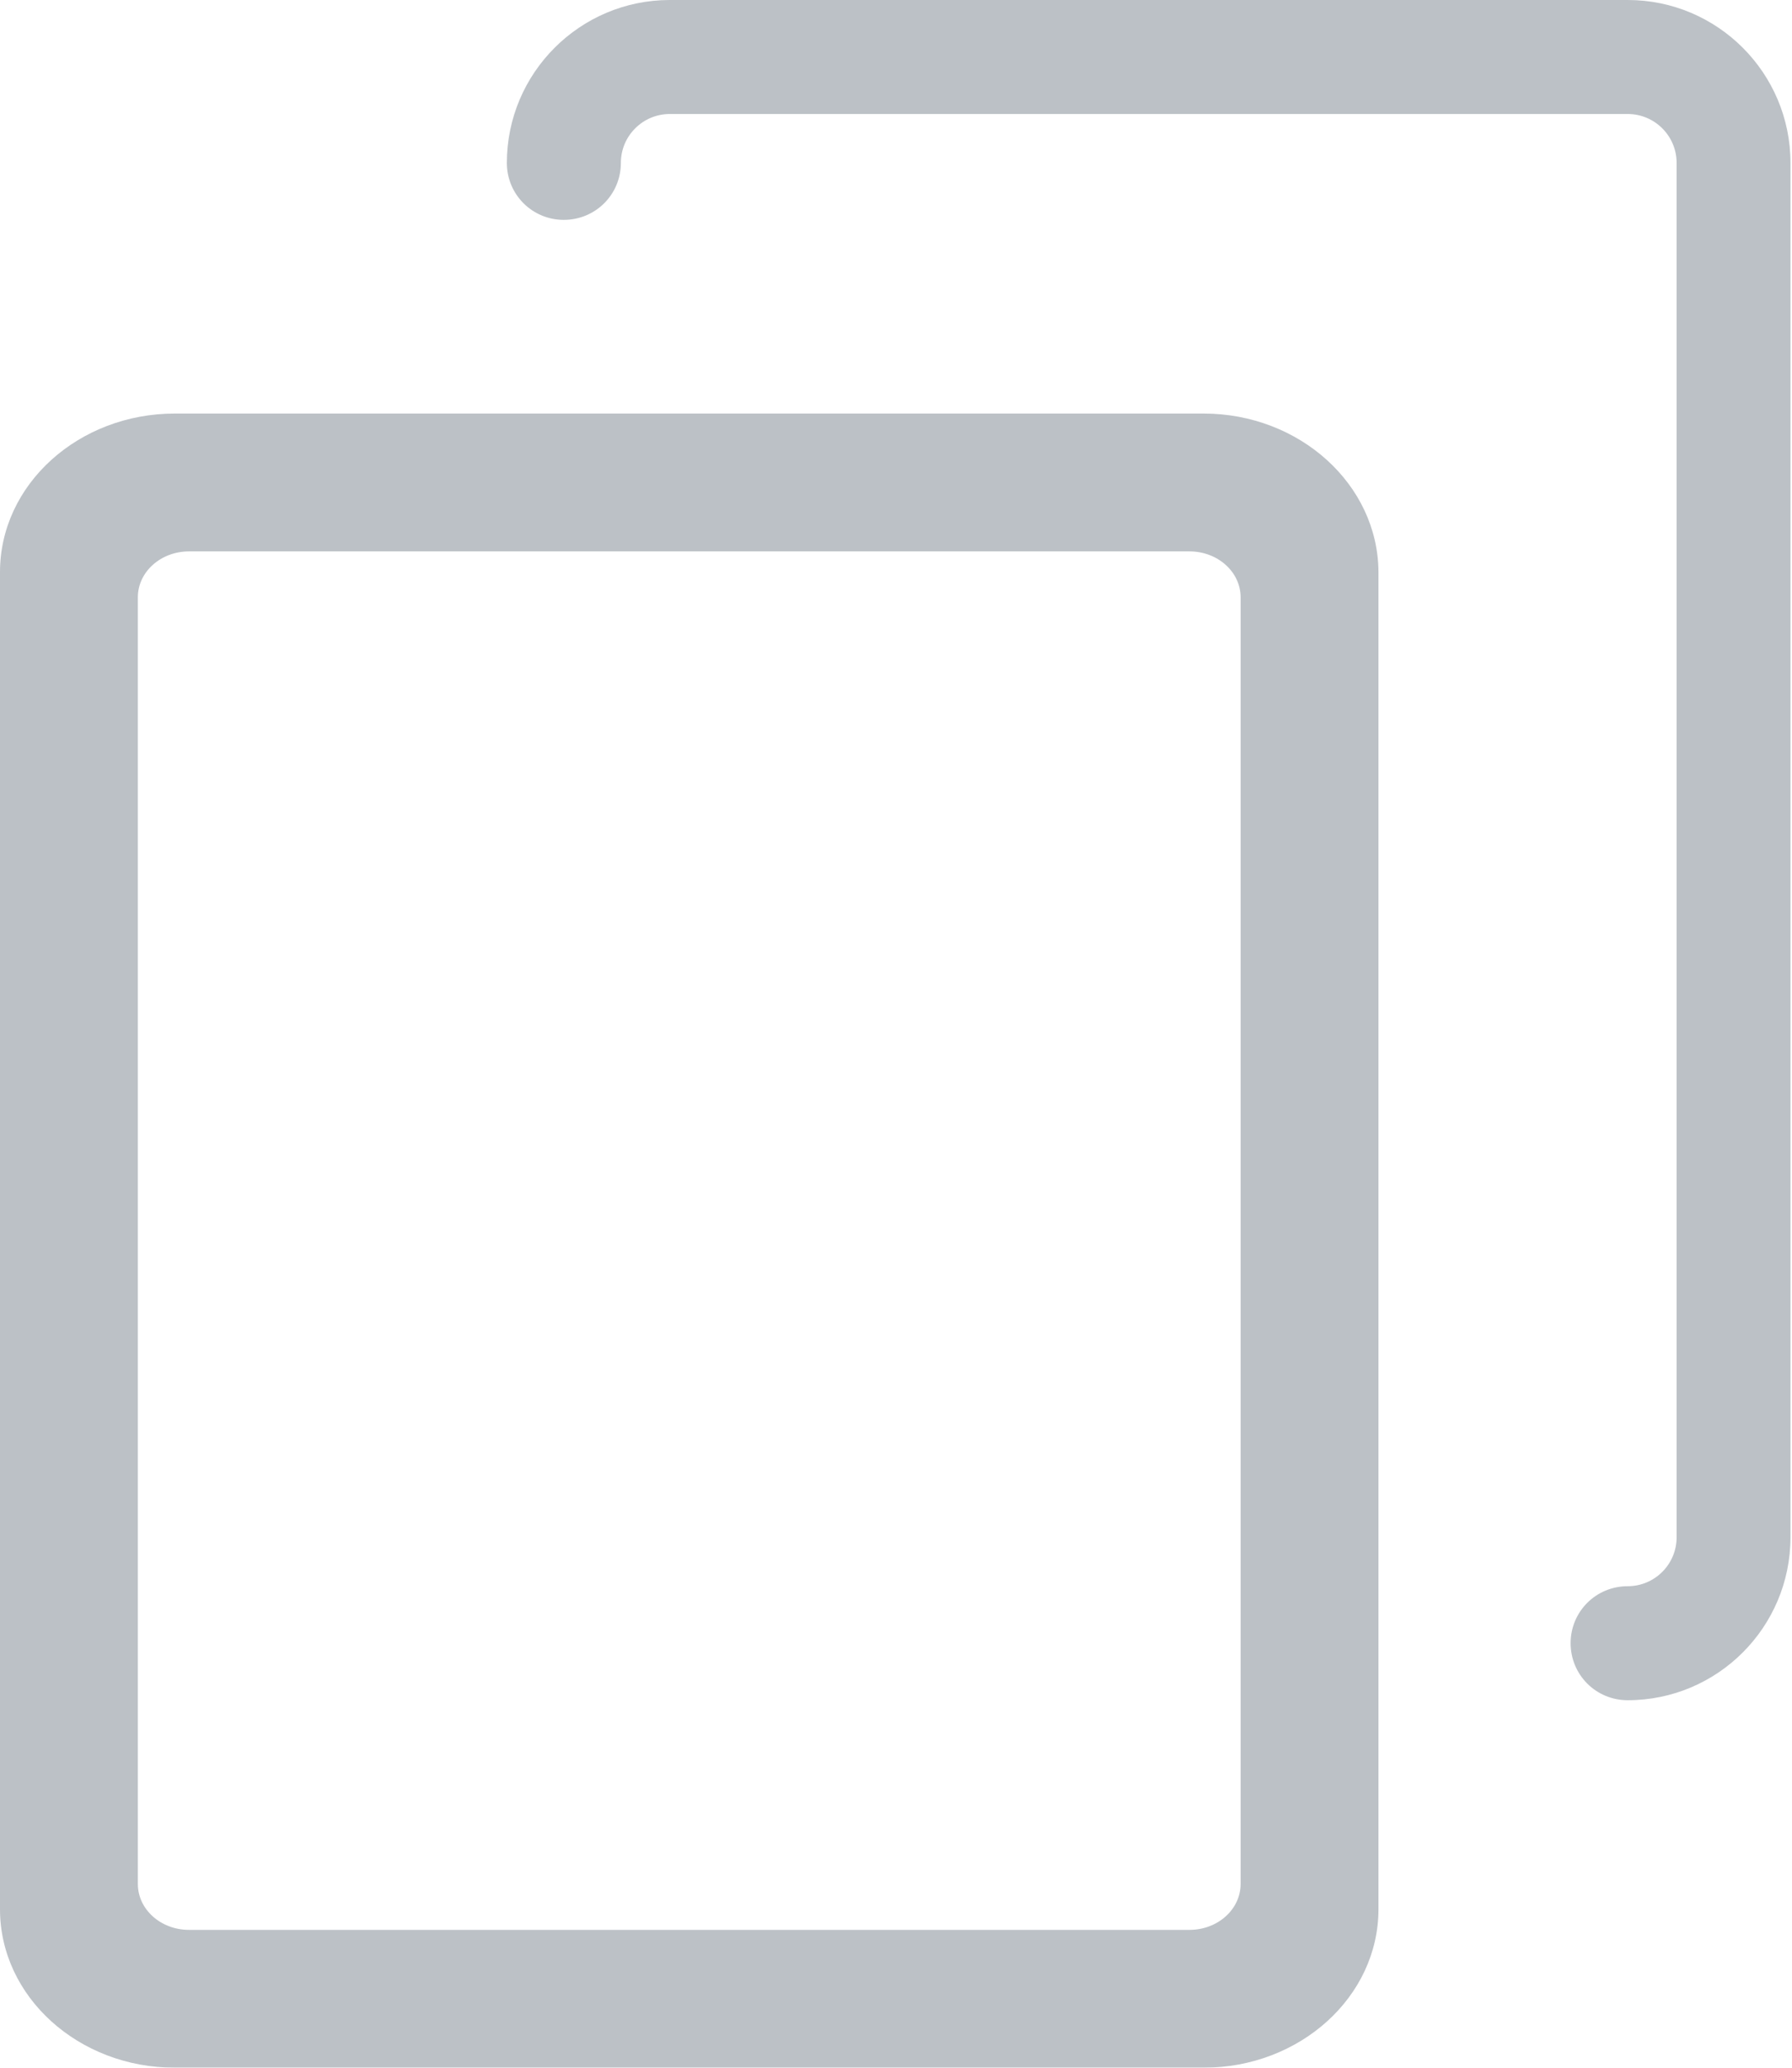
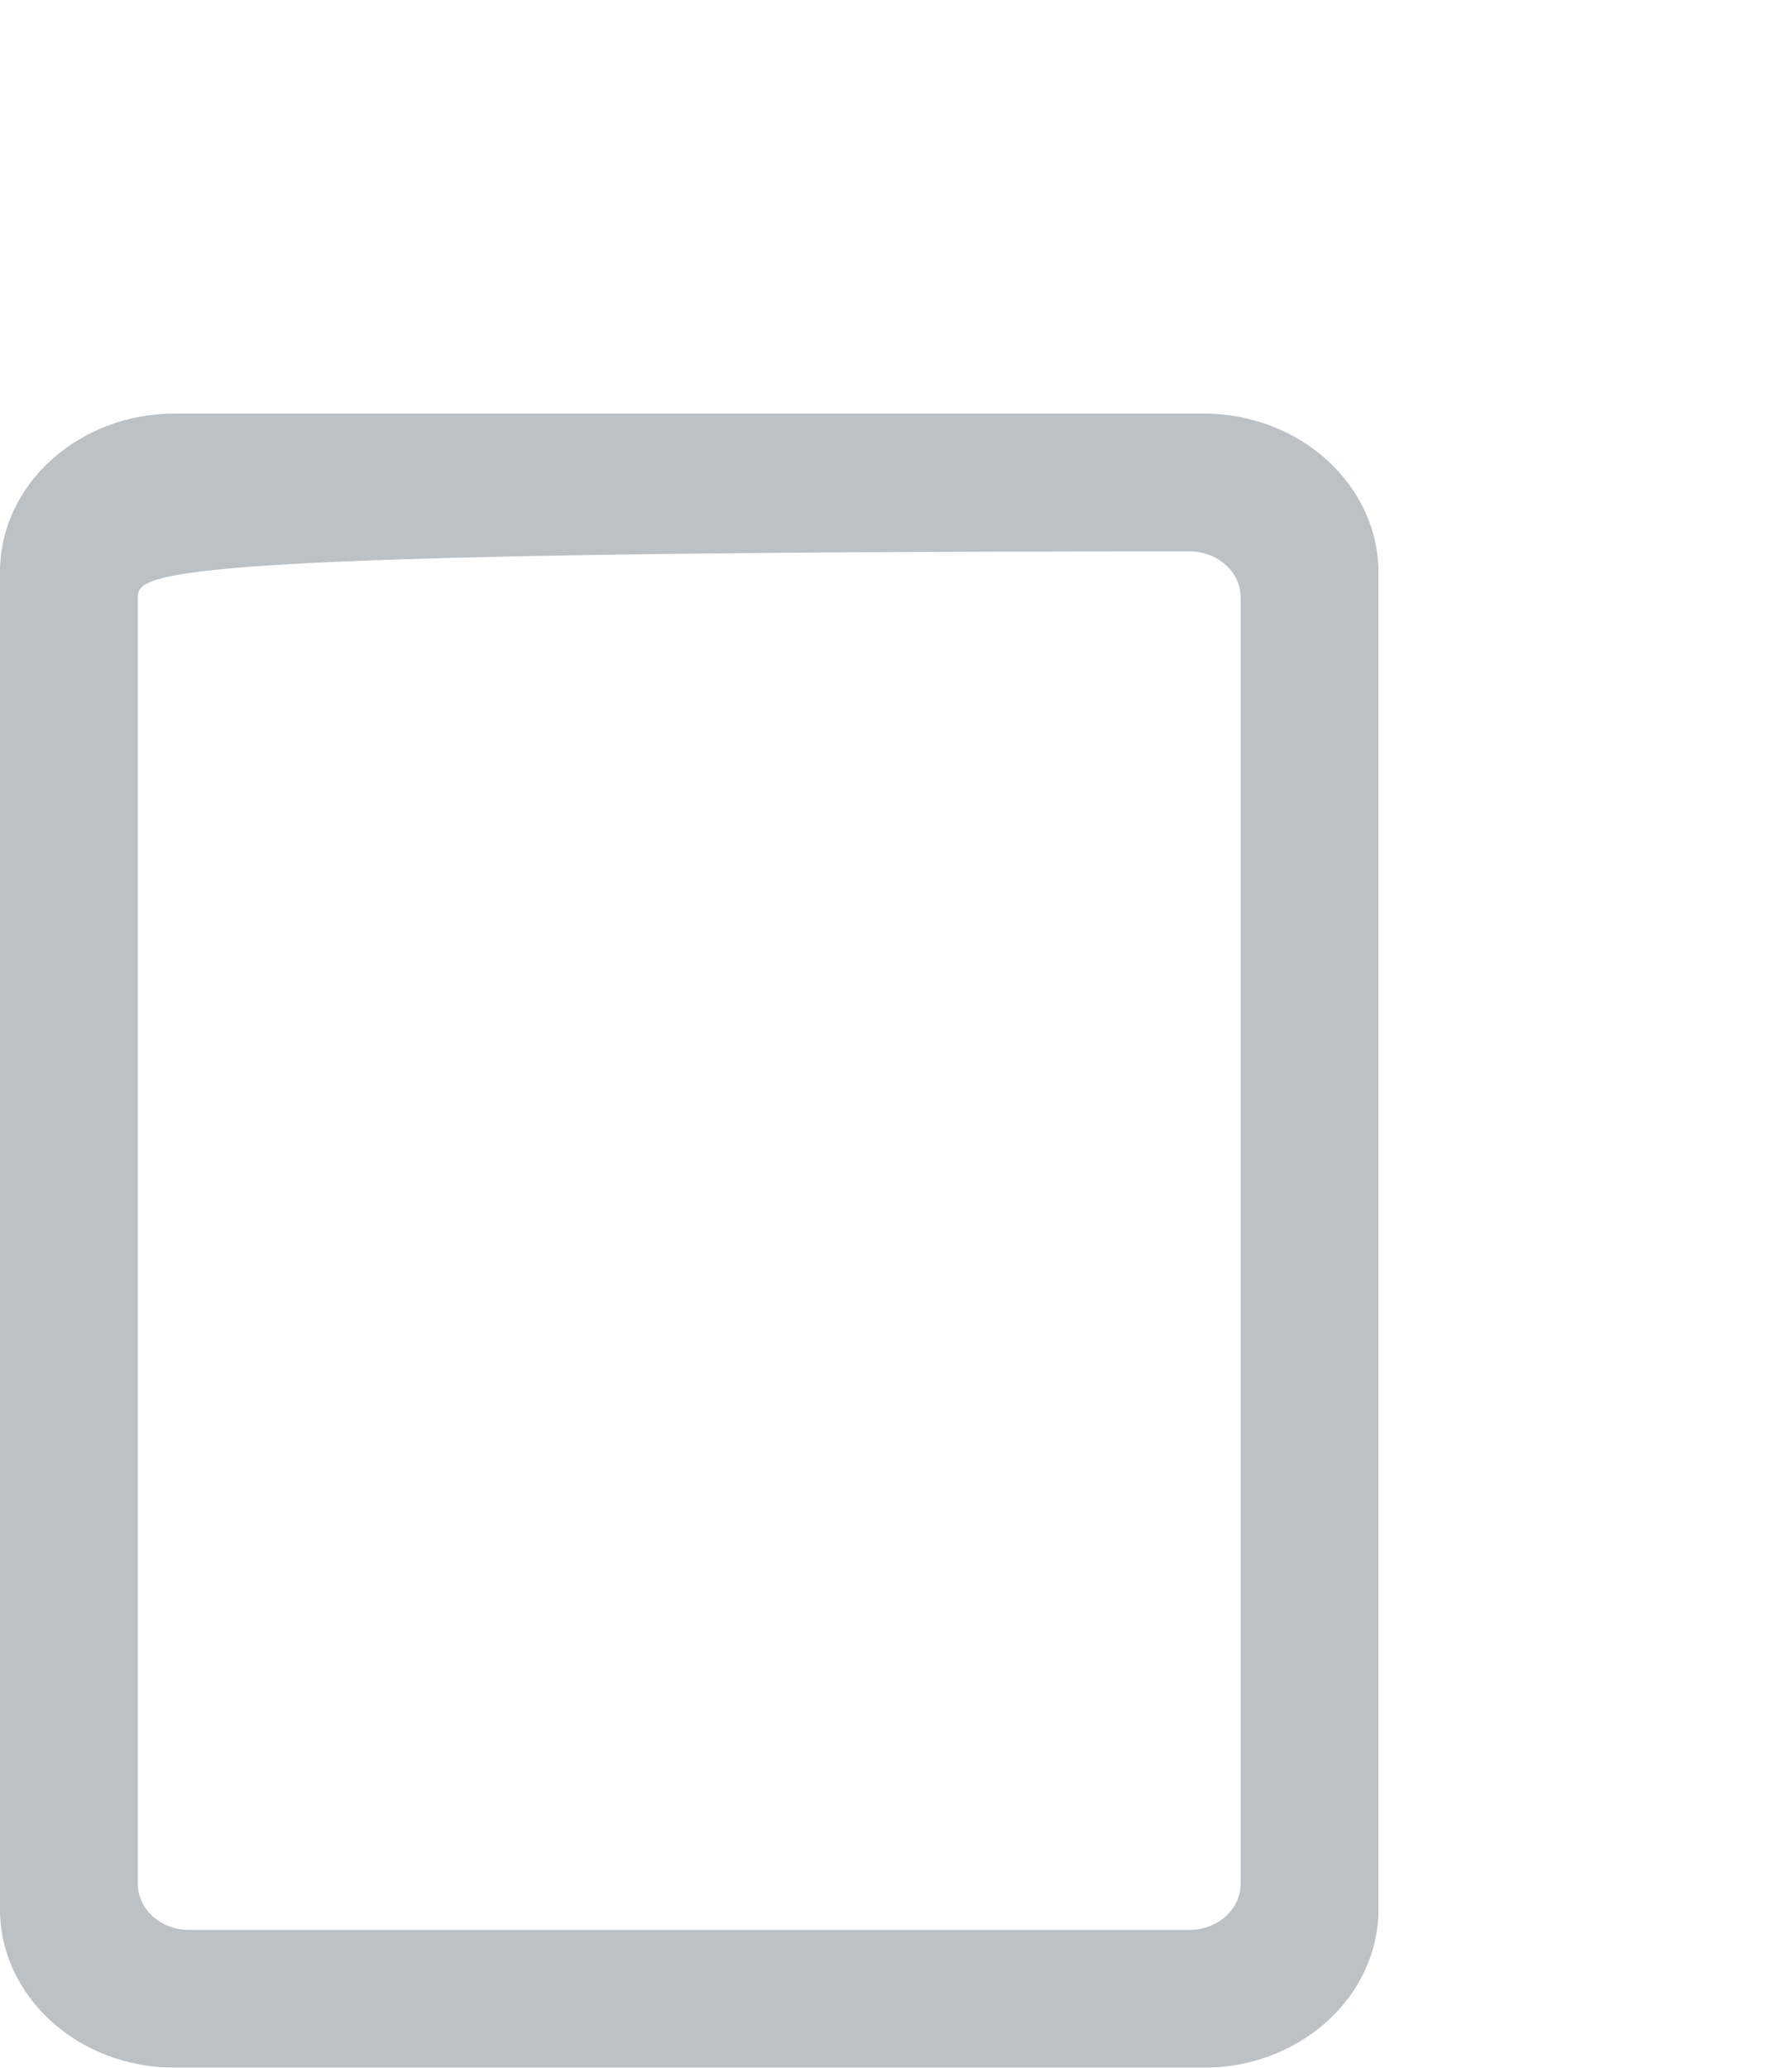
<svg xmlns="http://www.w3.org/2000/svg" width="13" height="15" viewBox="0 0 13 15" fill="none">
  <g opacity="0.599">
-     <path fill-rule="evenodd" clip-rule="evenodd" d="M1.269 3H8.731C9.428 3 9.997 3.515 10 4.15V13.85C10 14.485 9.431 15 8.731 15H1.269C0.569 15 0 14.485 0 13.85V4.15C0 3.515 0.569 3 1.269 3ZM8.629 14C8.834 14 9 13.851 9 13.667V4.333C9 4.149 8.834 4 8.629 4H1.371C1.166 4 1 4.149 1 4.333V13.667C1 13.851 1.166 14 1.371 14H8.629Z" fill="#8F97A0" />
-     <path d="M11.808 0H4.859C4.207 0 3.677 0.53 3.677 1.182C3.677 1.411 3.861 1.595 4.09 1.595C4.32 1.595 4.504 1.411 4.504 1.182C4.504 0.986 4.663 0.827 4.859 0.827H11.808C12.004 0.827 12.163 0.986 12.163 1.182V11.152C12.163 11.348 12.004 11.507 11.808 11.507C11.578 11.507 11.394 11.691 11.394 11.92C11.394 12.15 11.578 12.334 11.808 12.334C12.46 12.334 12.989 11.804 12.989 11.152V1.182C12.989 0.53 12.46 0 11.808 0Z" fill="#8F97A0" />
+     <path fill-rule="evenodd" clip-rule="evenodd" d="M1.269 3H8.731C9.428 3 9.997 3.515 10 4.15V13.85C10 14.485 9.431 15 8.731 15H1.269C0.569 15 0 14.485 0 13.85V4.15C0 3.515 0.569 3 1.269 3ZM8.629 14C8.834 14 9 13.851 9 13.667V4.333C9 4.149 8.834 4 8.629 4C1.166 4 1 4.149 1 4.333V13.667C1 13.851 1.166 14 1.371 14H8.629Z" fill="#8F97A0" />
  </g>
</svg>